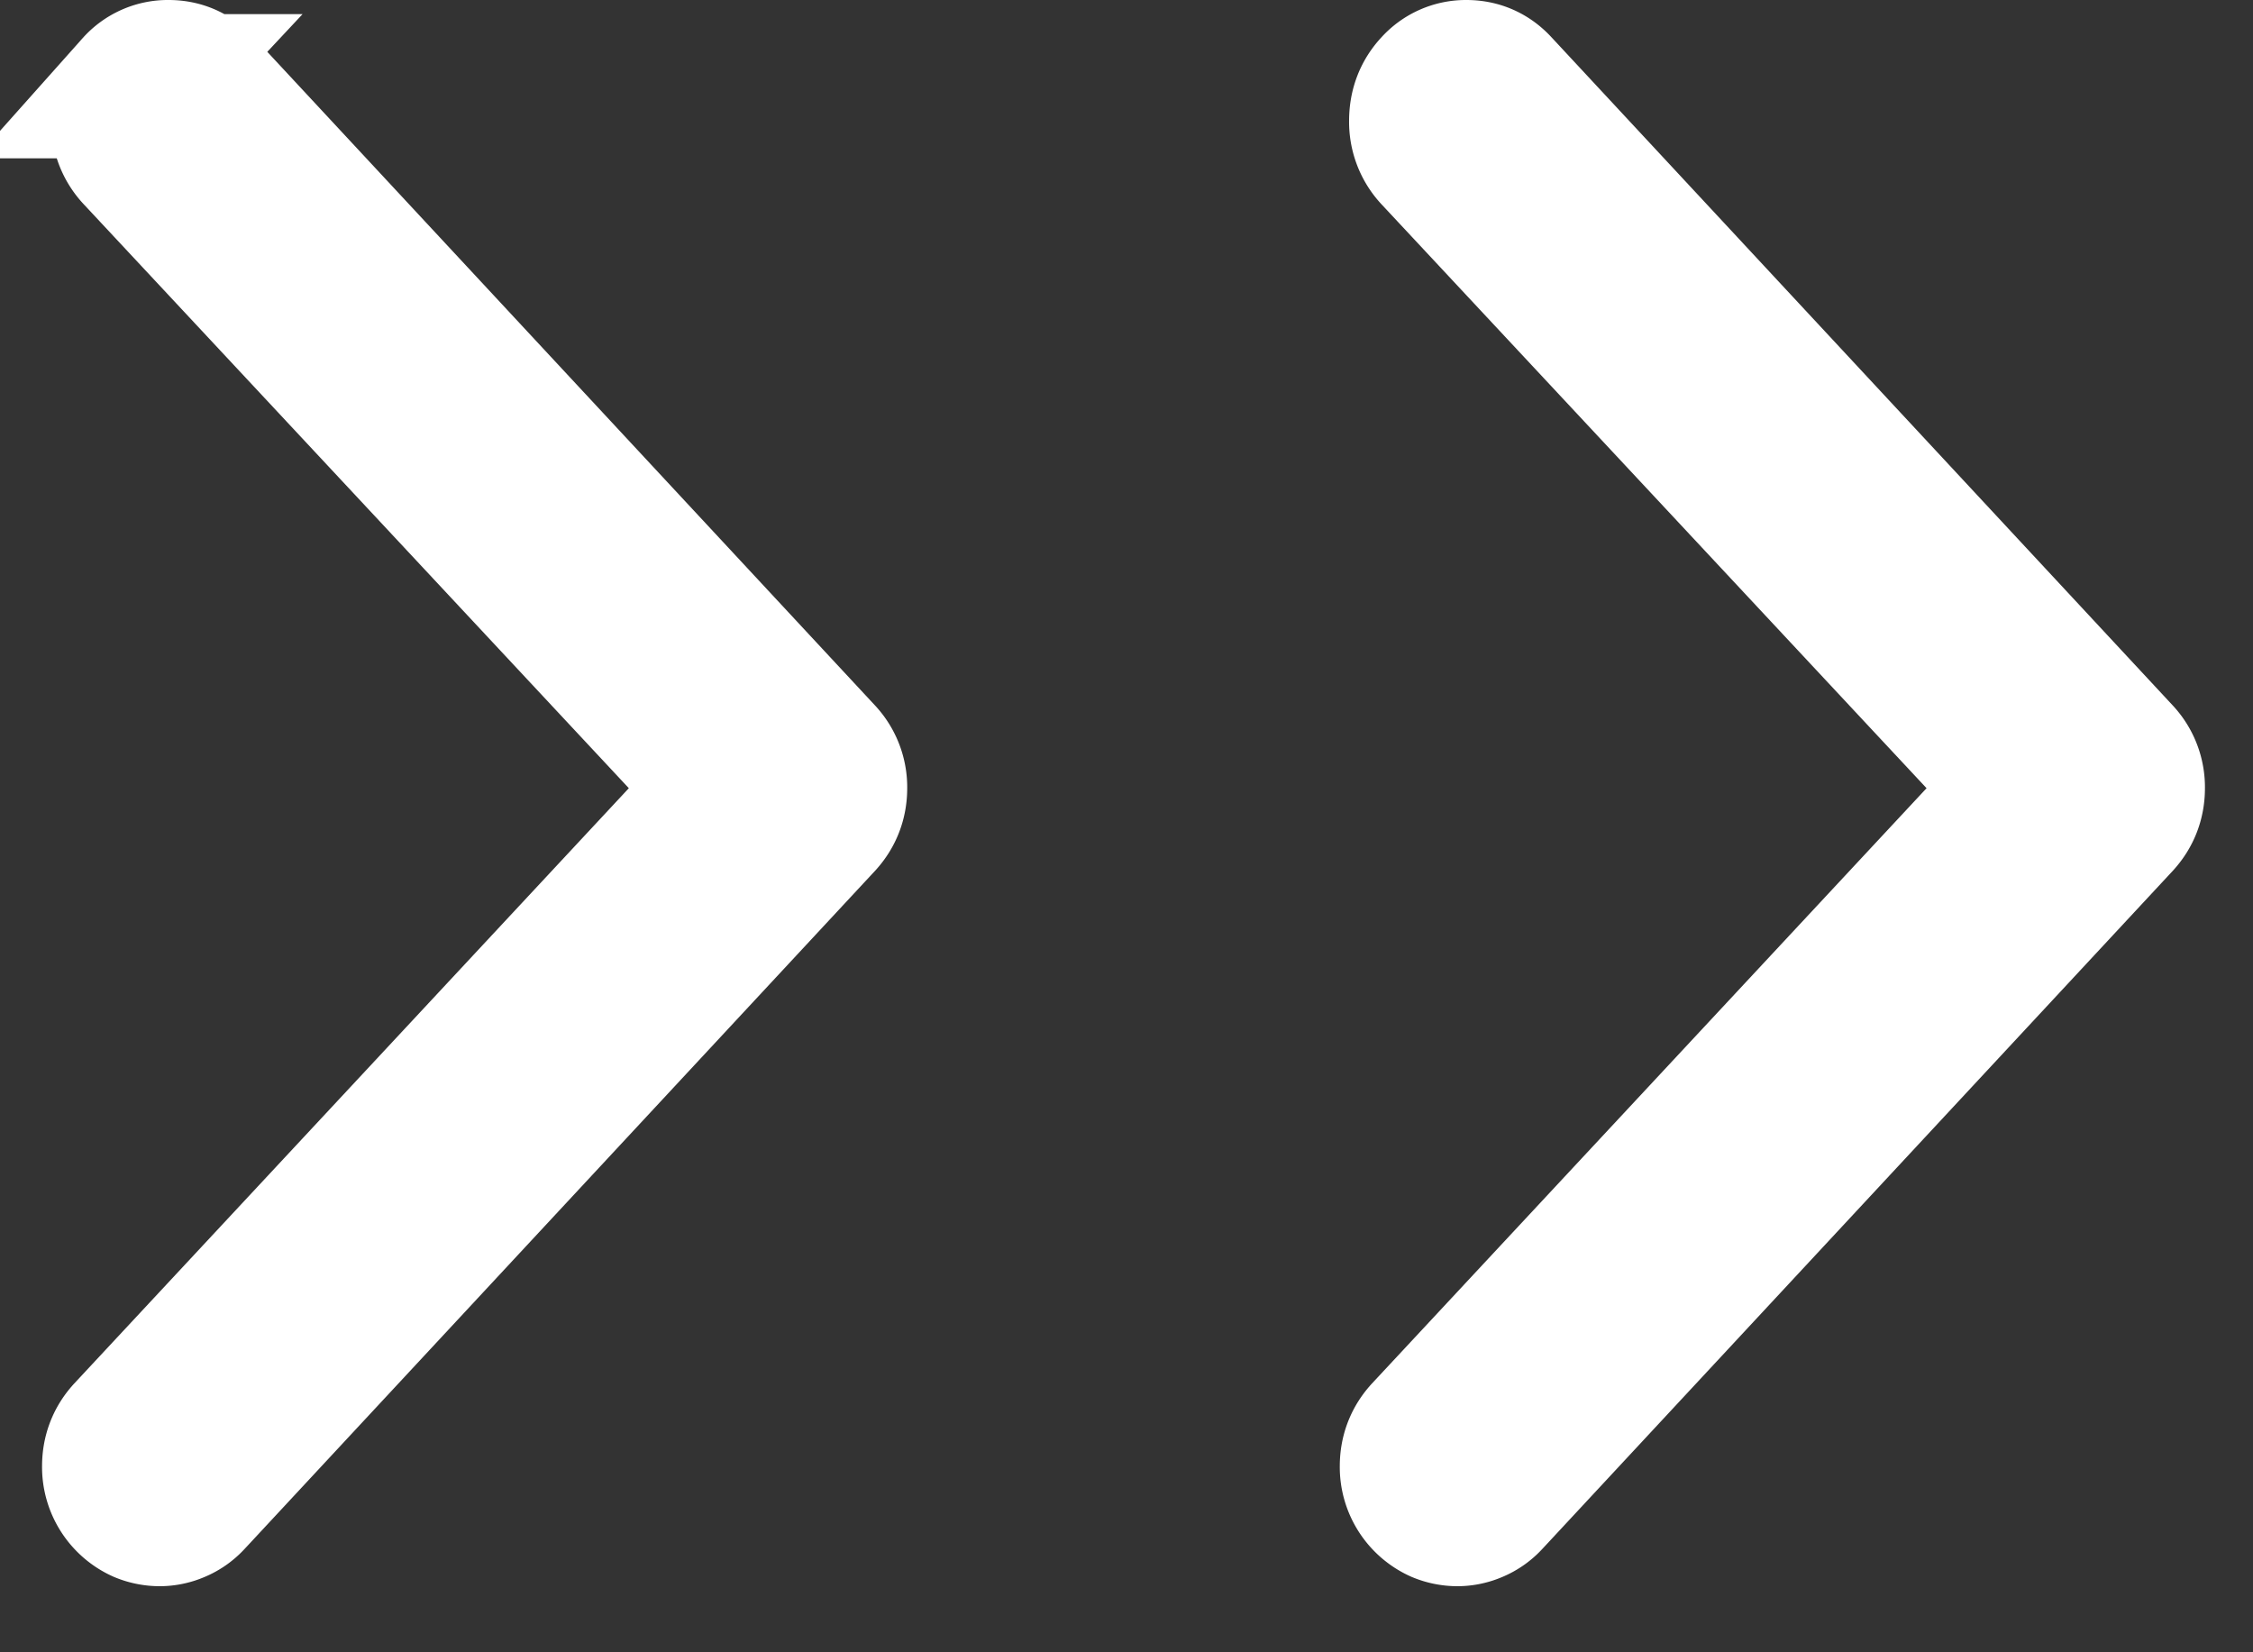
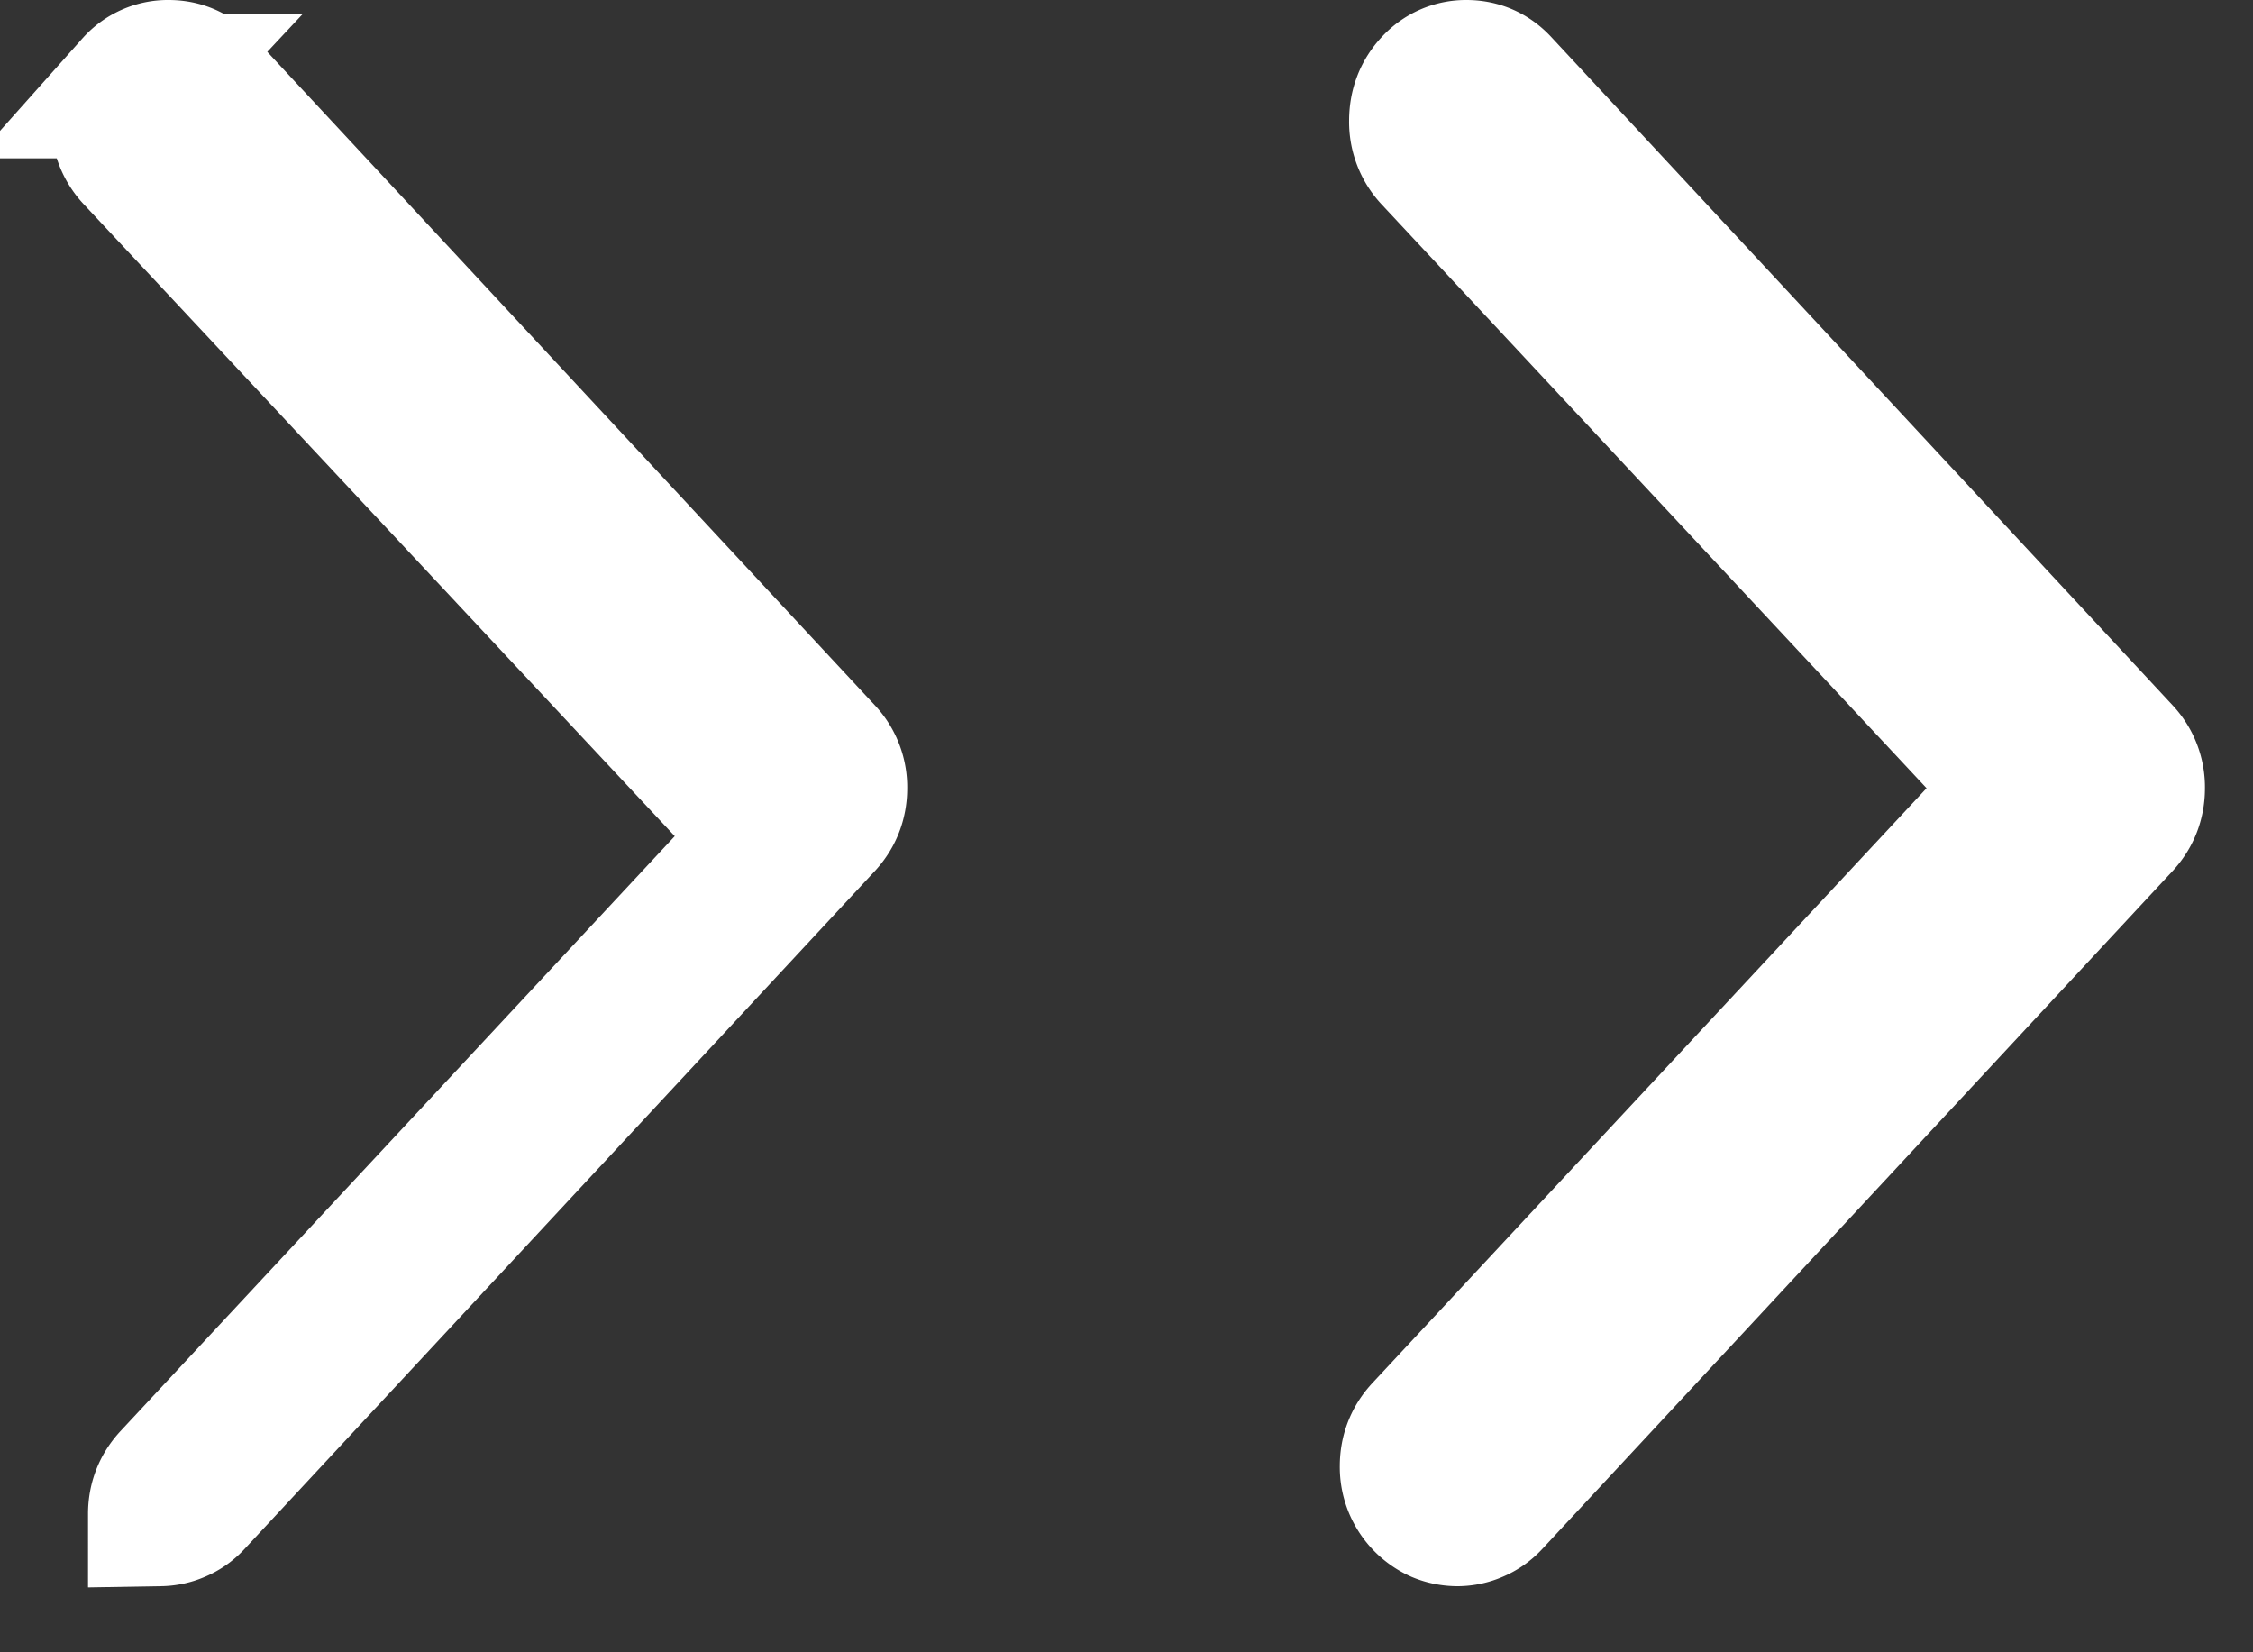
<svg xmlns="http://www.w3.org/2000/svg" width="15" height="11" viewBox="0 0 15 11">
  <rect x="0" y="0" width="15" height="11" fill="#333333" stroke="none" />
  <g fill="#FFF" fill-rule="evenodd" stroke="#FFF" stroke-width=".96">
-     <path d="M1.066 10.08a.306.306 0 0 1-.118-.023.319.319 0 0 1-.188-.296c0-.088.03-.163.087-.225l3.996-4.289L.91 1.034A.325.325 0 0 1 .82.804c0-.091.03-.168.088-.23A.281.281 0 0 1 1.123.48c.084 0 .156.031.214.094l4.136 4.448a.319.319 0 0 1 .087.225c0 .088-.03.163-.087.225L1.276 9.986a.285.285 0 0 1-.1.07.286.286 0 0 1-.11.024zM9.706 10.08a.306.306 0 0 1-.118-.023.319.319 0 0 1-.188-.296c0-.088.03-.163.087-.225l3.996-4.289L9.55 1.034a.325.325 0 0 1-.088-.23c0-.091.03-.168.088-.23A.281.281 0 0 1 9.763.48c.084 0 .156.031.214.094l4.136 4.448a.319.319 0 0 1 .087.225c0 .088-.03.163-.087.225L9.916 9.986a.285.285 0 0 1-.1.07.286.286 0 0 1-.11.024z" />
+     <path d="M1.066 10.08c0-.088.03-.163.087-.225l3.996-4.289L.91 1.034A.325.325 0 0 1 .82.804c0-.091.03-.168.088-.23A.281.281 0 0 1 1.123.48c.084 0 .156.031.214.094l4.136 4.448a.319.319 0 0 1 .087.225c0 .088-.03.163-.087.225L1.276 9.986a.285.285 0 0 1-.1.07.286.286 0 0 1-.11.024zM9.706 10.08a.306.306 0 0 1-.118-.023.319.319 0 0 1-.188-.296c0-.088.03-.163.087-.225l3.996-4.289L9.55 1.034a.325.325 0 0 1-.088-.23c0-.091.03-.168.088-.23A.281.281 0 0 1 9.763.48c.084 0 .156.031.214.094l4.136 4.448a.319.319 0 0 1 .087.225c0 .088-.03.163-.087.225L9.916 9.986a.285.285 0 0 1-.1.07.286.286 0 0 1-.11.024z" />
  </g>
</svg>